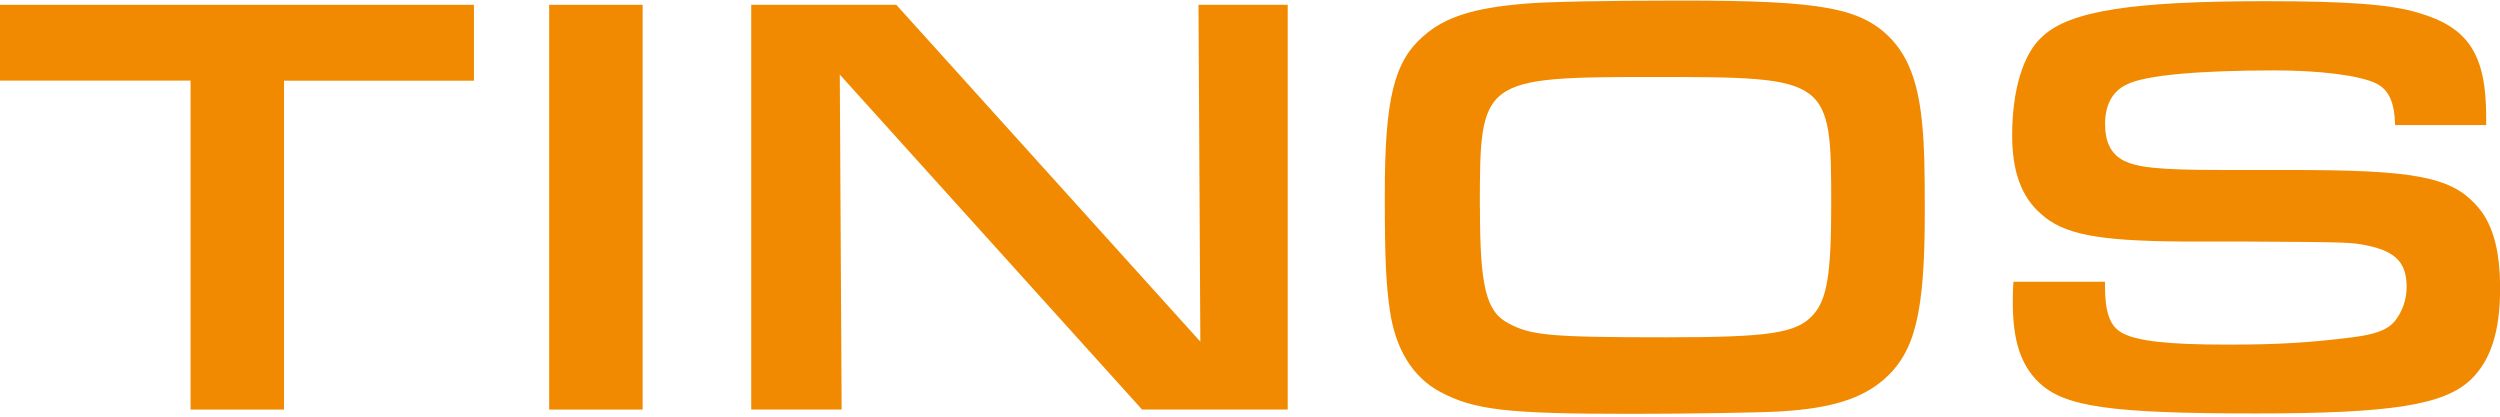
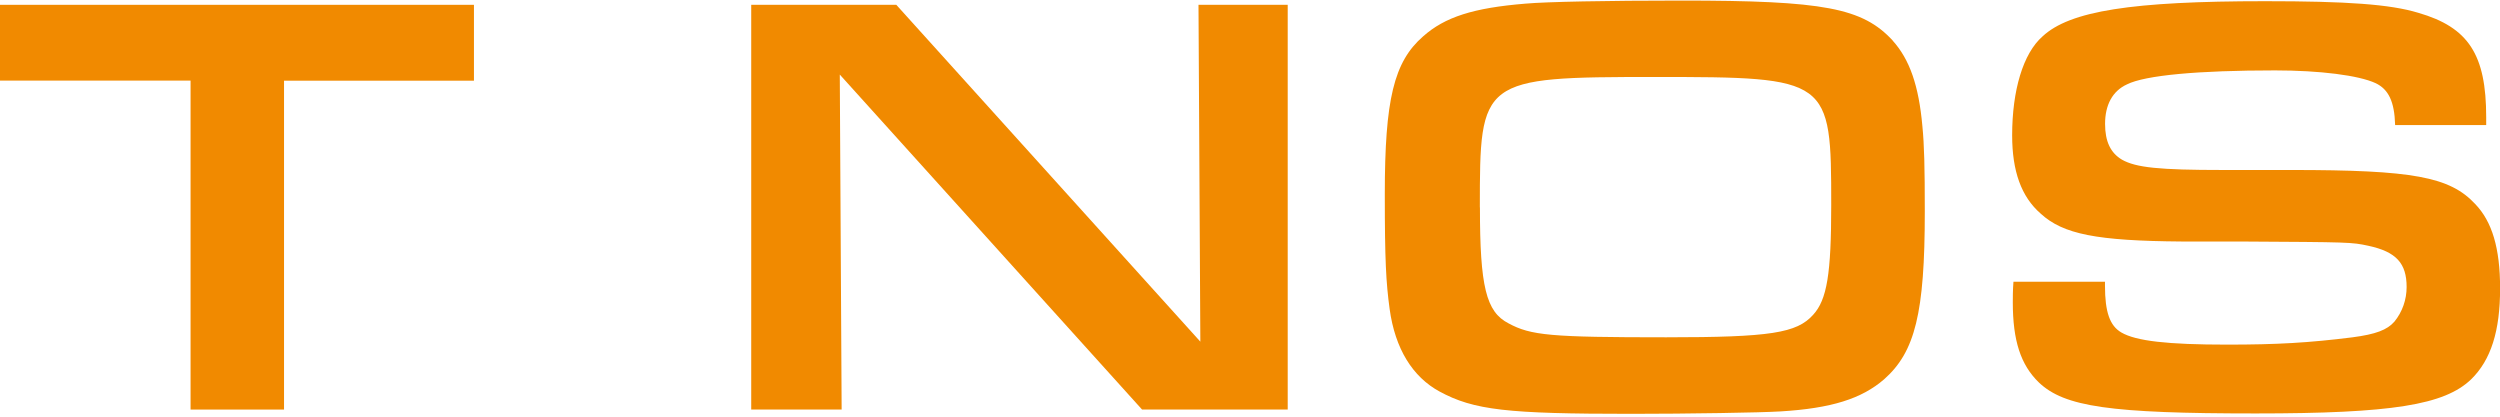
<svg xmlns="http://www.w3.org/2000/svg" id="a" data-name="Ebene 1" viewBox="0 0 269.86 45">
  <defs>
    <style>
      .b {
        fill: #f18a00;
      }
    </style>
  </defs>
  <path class="b" d="M20.57,8.7H0V.52h51.16v8.19h-20.5v35.5h-10.09V8.7Z" />
-   <path class="b" d="M59.28.52h10.09v43.69h-10.09V.52Z" />
  <path class="b" d="M81.09.52h15.66l32.82,36.36-.2-36.36h9.63v43.69h-15.72L90.65,8.05l.2,36.16h-9.76V.52Z" />
  <path class="b" d="M204.3,4.38c1.83,2.03,2.82,4.85,3.21,9.24.2,2.03.26,4.39.26,9.24,0,10.94-1.05,15.13-4.39,18.08-2.42,2.1-5.7,3.14-11.2,3.47-2.1.13-10.02.26-16.11.26-13.36,0-16.97-.39-20.7-2.42-2.88-1.57-4.78-4.59-5.37-8.91-.39-2.88-.52-5.24-.52-12.38,0-10.22.98-14.28,4.13-17.03,2.36-2.1,5.44-3.08,11.07-3.54,2.23-.2,8.78-.33,16.77-.33,15.46,0,19.59.79,22.86,4.32ZM159.75,22.39c0,8.52.66,11.27,3.08,12.51,2.42,1.31,4.52,1.51,17.03,1.51,11.27,0,14.08-.46,15.85-2.42,1.51-1.64,1.96-4.45,1.96-11.86,0-13.69-.13-13.82-19-13.82s-18.93.2-18.93,14.08Z" />
  <path class="b" d="M227.22,30.39v.46c0,2.82.52,4.32,1.77,5.04,1.57.92,4.98,1.31,11.4,1.31,5.44,0,8.84-.2,13.56-.79,2.49-.33,3.73-.79,4.52-1.7.85-1.05,1.31-2.36,1.31-3.73,0-2.55-1.11-3.8-4.13-4.45-1.83-.39-1.9-.39-13.82-.46h-6.29c-9.24-.07-12.84-.79-15.26-3.01-2.1-1.83-3.08-4.59-3.08-8.45,0-4.85,1.18-8.84,3.28-10.68,2.95-2.75,9.63-3.8,24.04-3.8,8.78,0,13.49.33,16.51,1.25,5.44,1.57,7.34,4.52,7.34,11.27v.85h-9.83c-.07-2.55-.72-3.86-2.1-4.52-1.83-.85-6.03-1.38-10.87-1.38-8.25,0-14.02.52-15.98,1.51-1.57.72-2.36,2.23-2.36,4.26,0,1.9.59,3.14,1.83,3.87,1.51.85,4,1.11,10.87,1.11h7.4c13.1,0,17.1.72,19.85,3.67,1.83,1.9,2.69,4.78,2.69,9.11,0,4.59-.98,7.73-3.14,9.83-2.88,2.75-8.52,3.67-23.25,3.67-15.72,0-20.63-.72-23.39-3.34-1.97-1.9-2.82-4.52-2.82-8.65,0-.39,0-1.38.07-2.23h9.89Z" />
</svg>